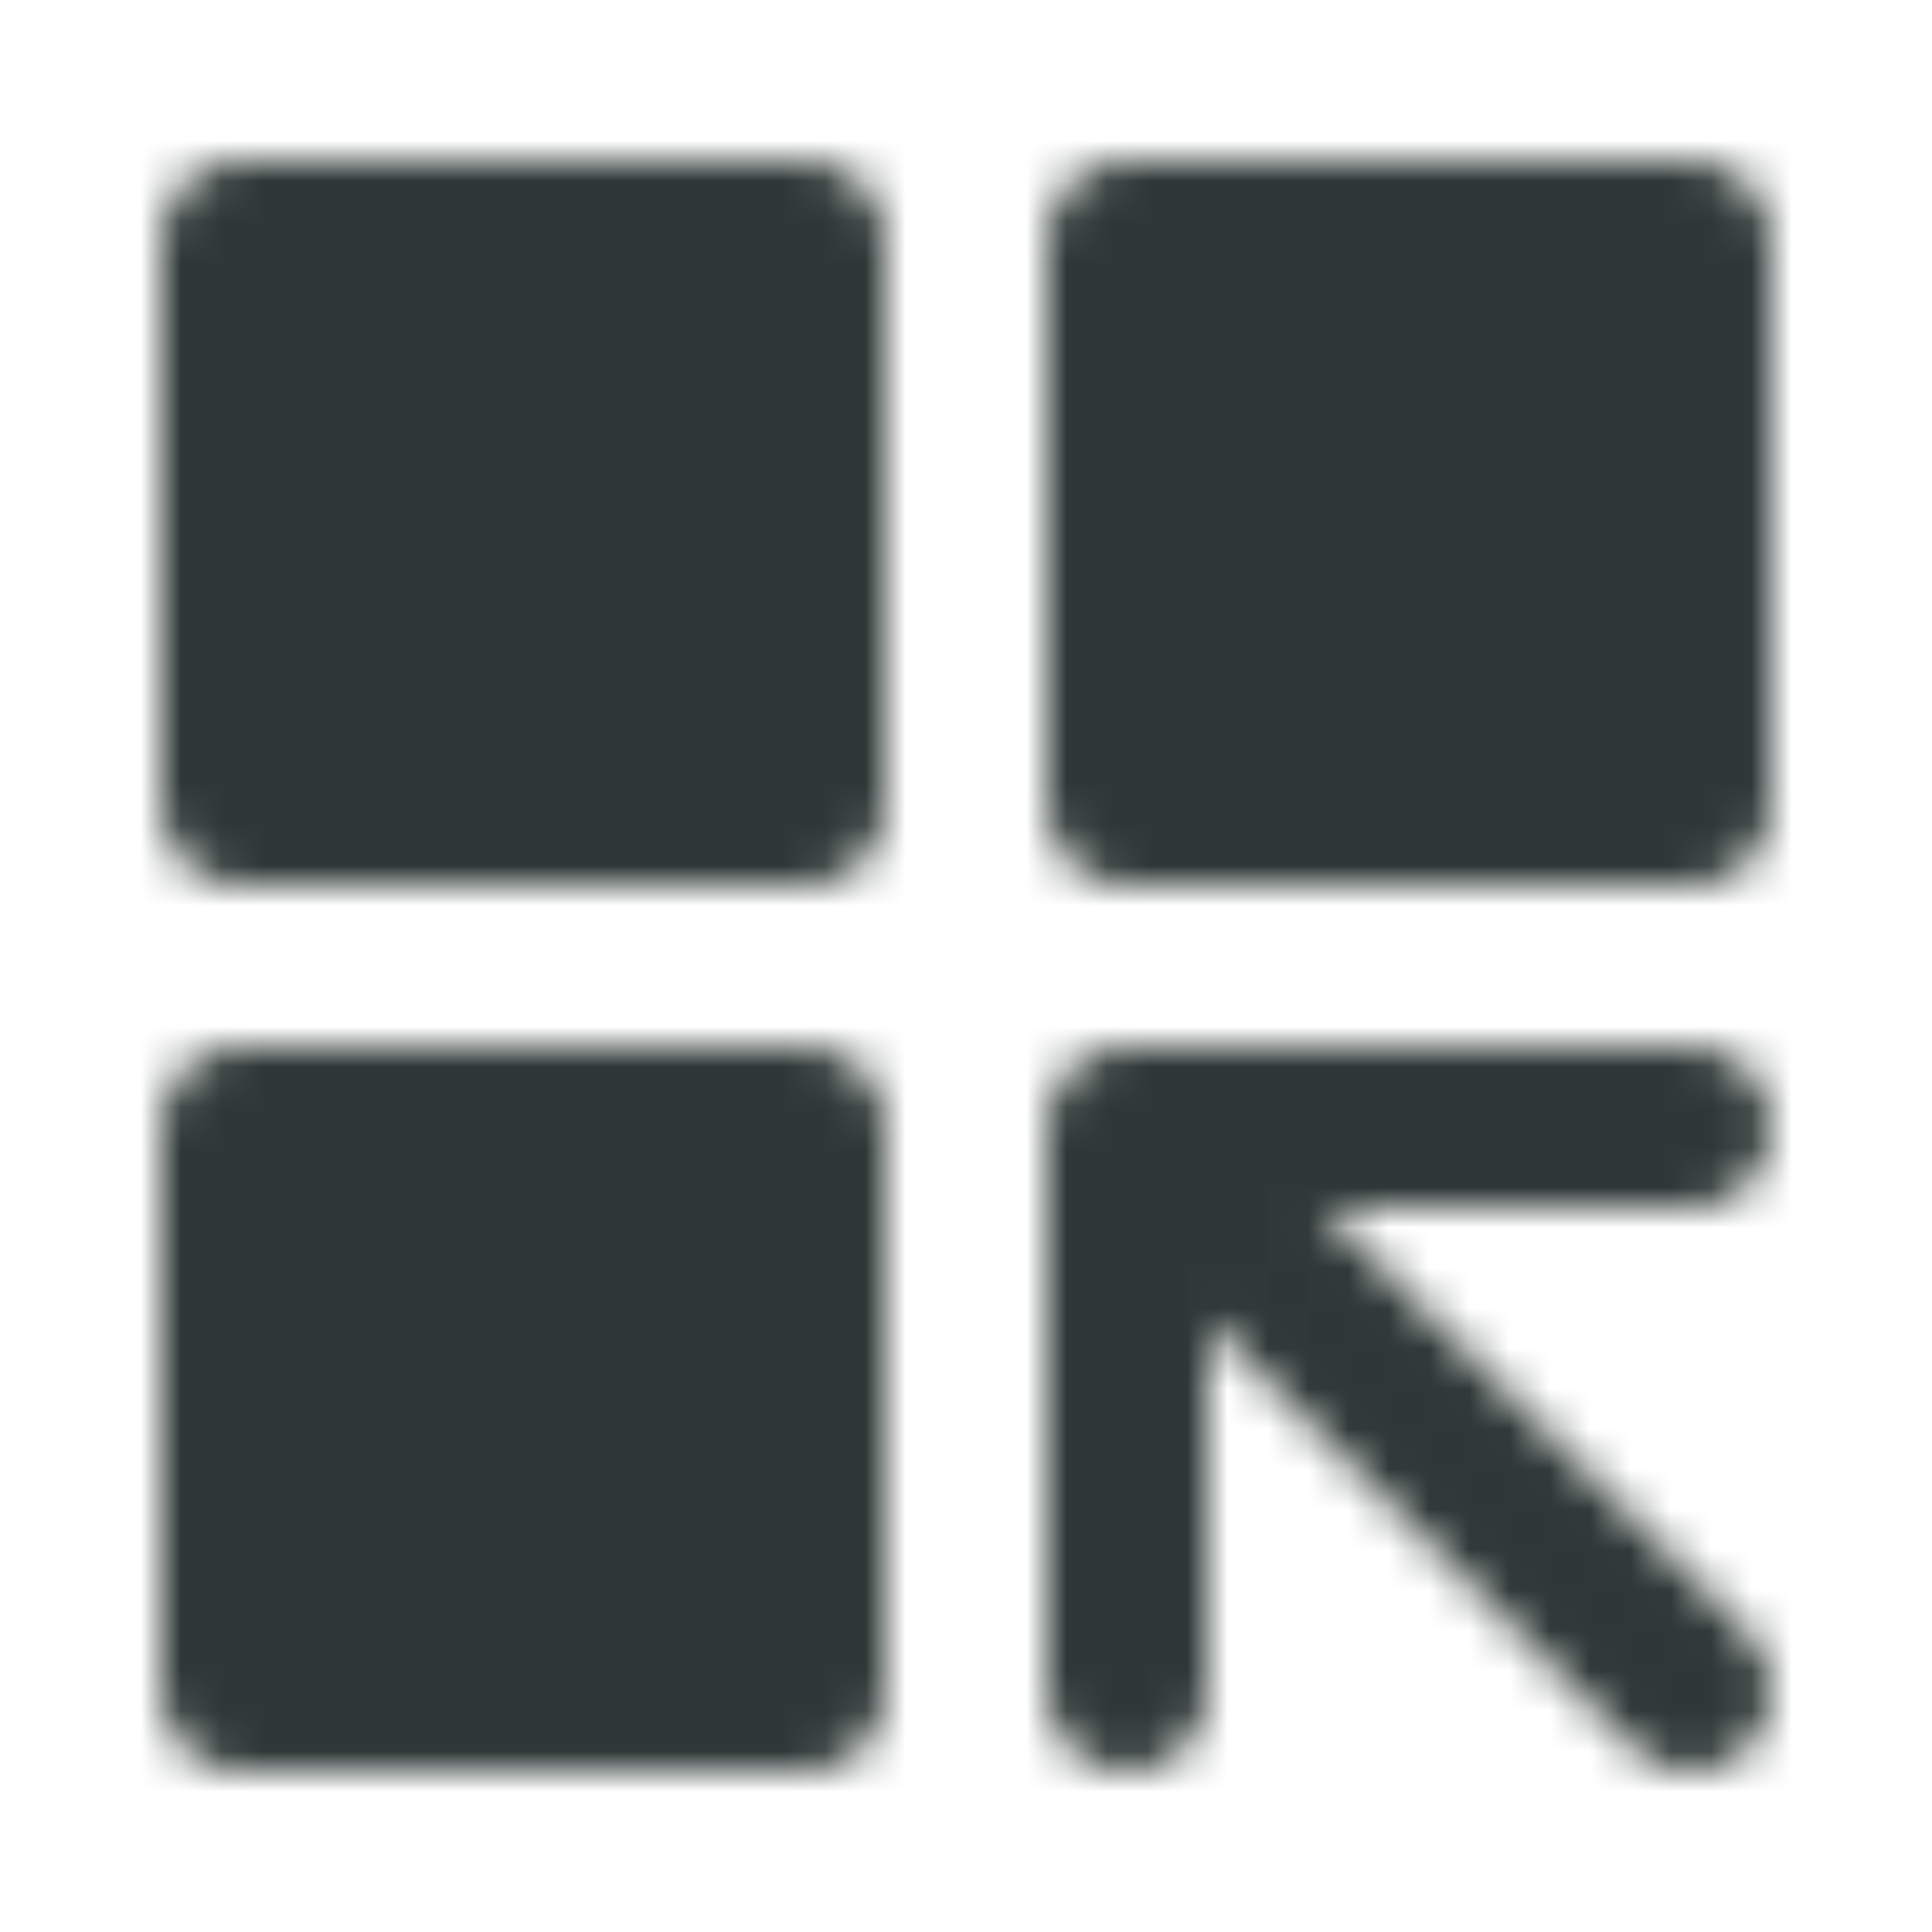
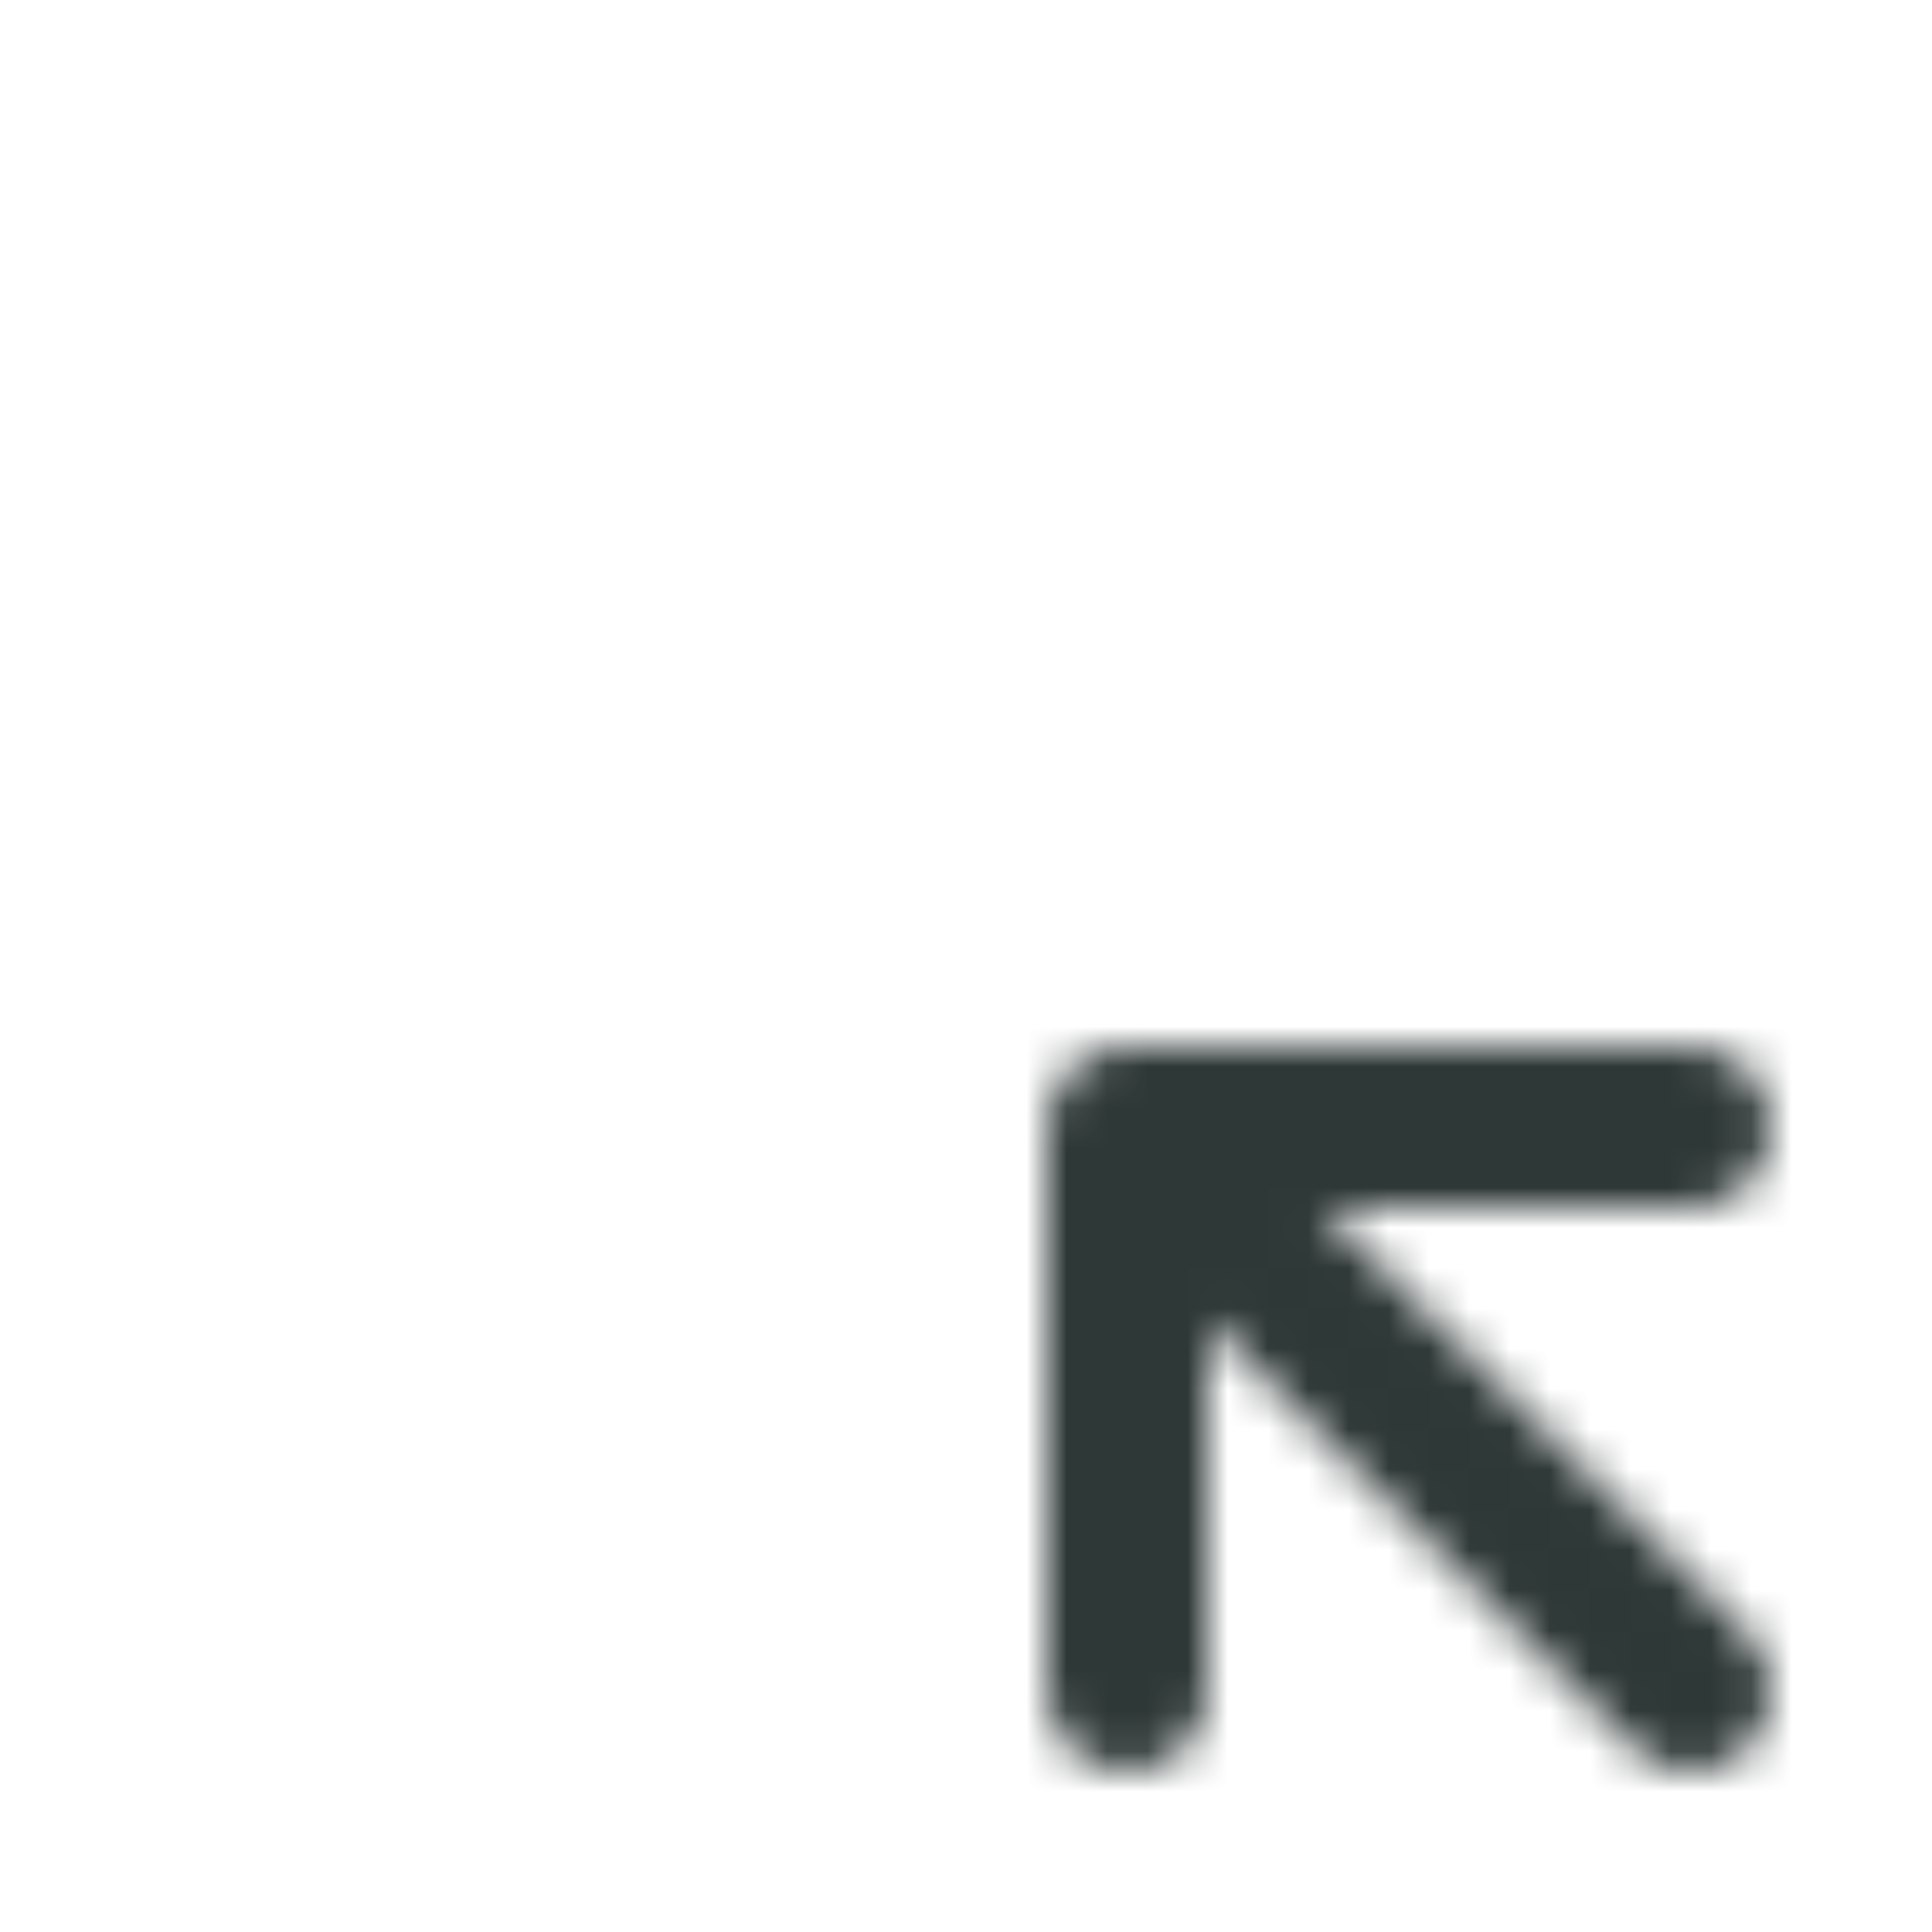
<svg xmlns="http://www.w3.org/2000/svg" width="1em" height="1em" viewBox="0 0 48 48">
  <mask id="ipTBlocksAndArrows0">
    <g fill="none" stroke="#fff" stroke-linecap="round" stroke-linejoin="round" stroke-width="4">
-       <path fill="#555" d="M20 6H6v14h14V6Zm0 22H6v14h14V28ZM42 6H28v14h14V6Z" />
      <path d="m28 28l14 14M28 28h14h-14Zm0 0v14v-14Z" />
    </g>
  </mask>
  <path fill="#2e3836" d="M0 0h48v48H0z" mask="url(#ipTBlocksAndArrows0)" />
</svg>